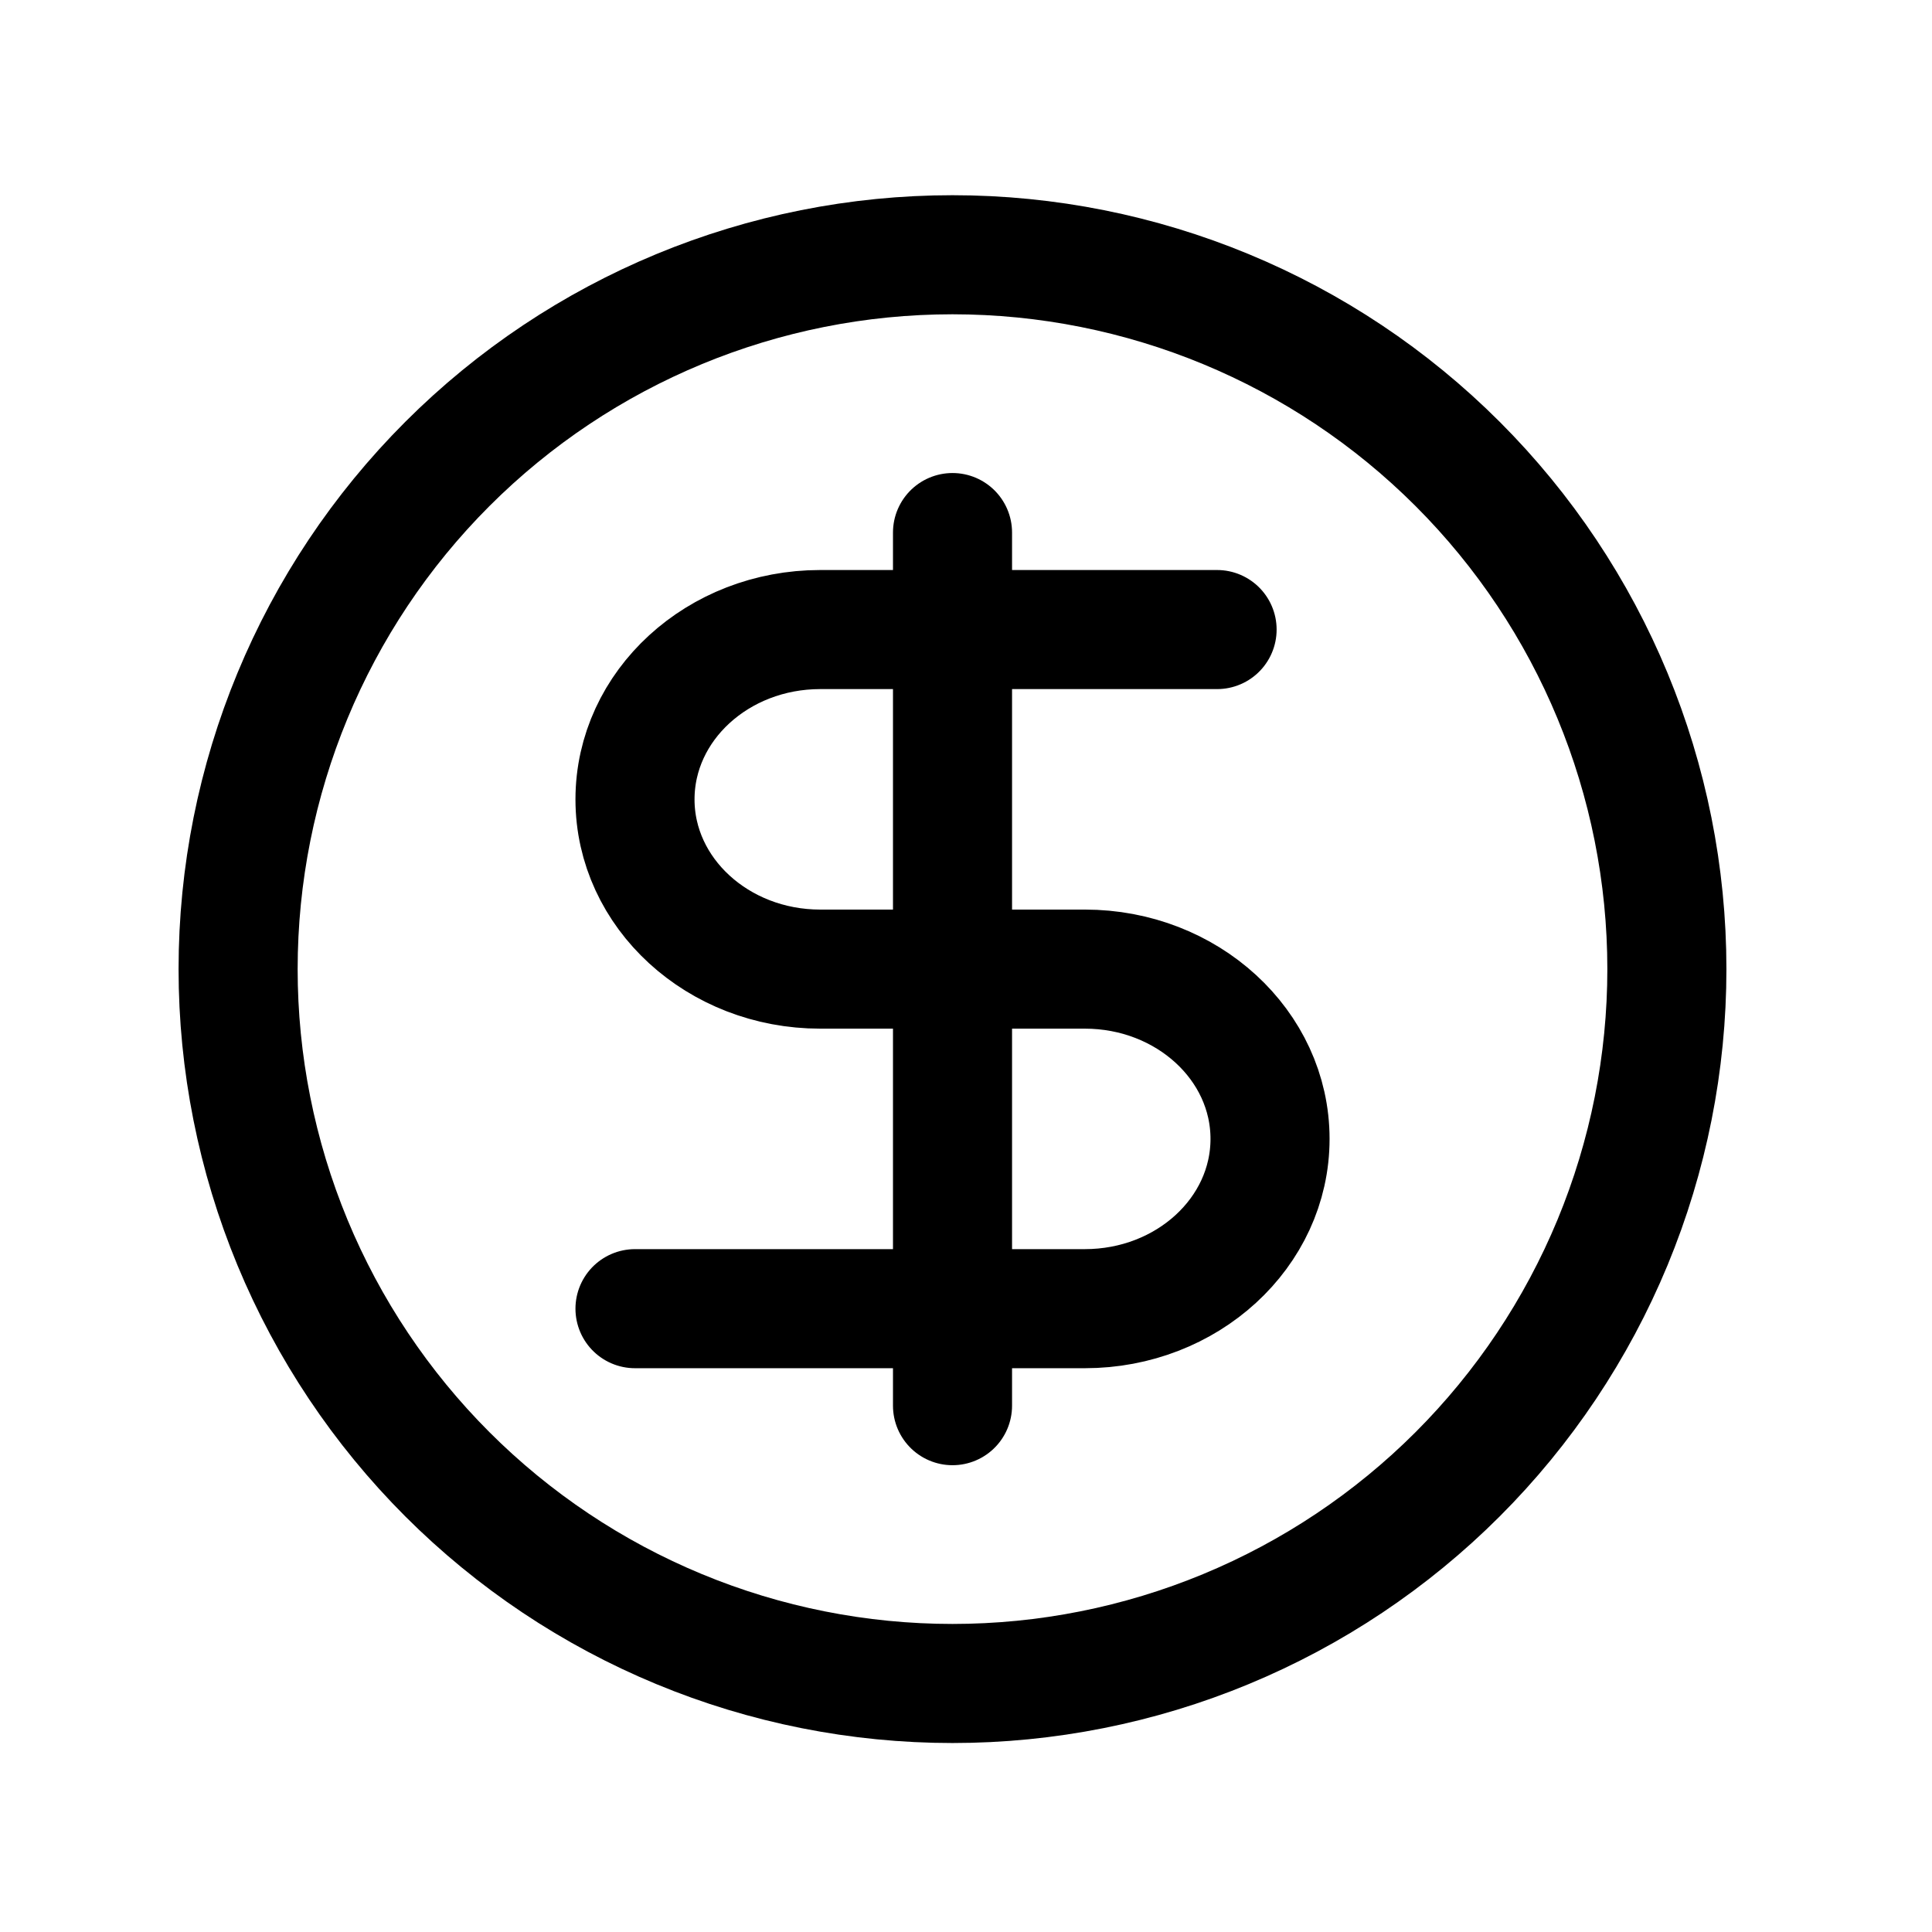
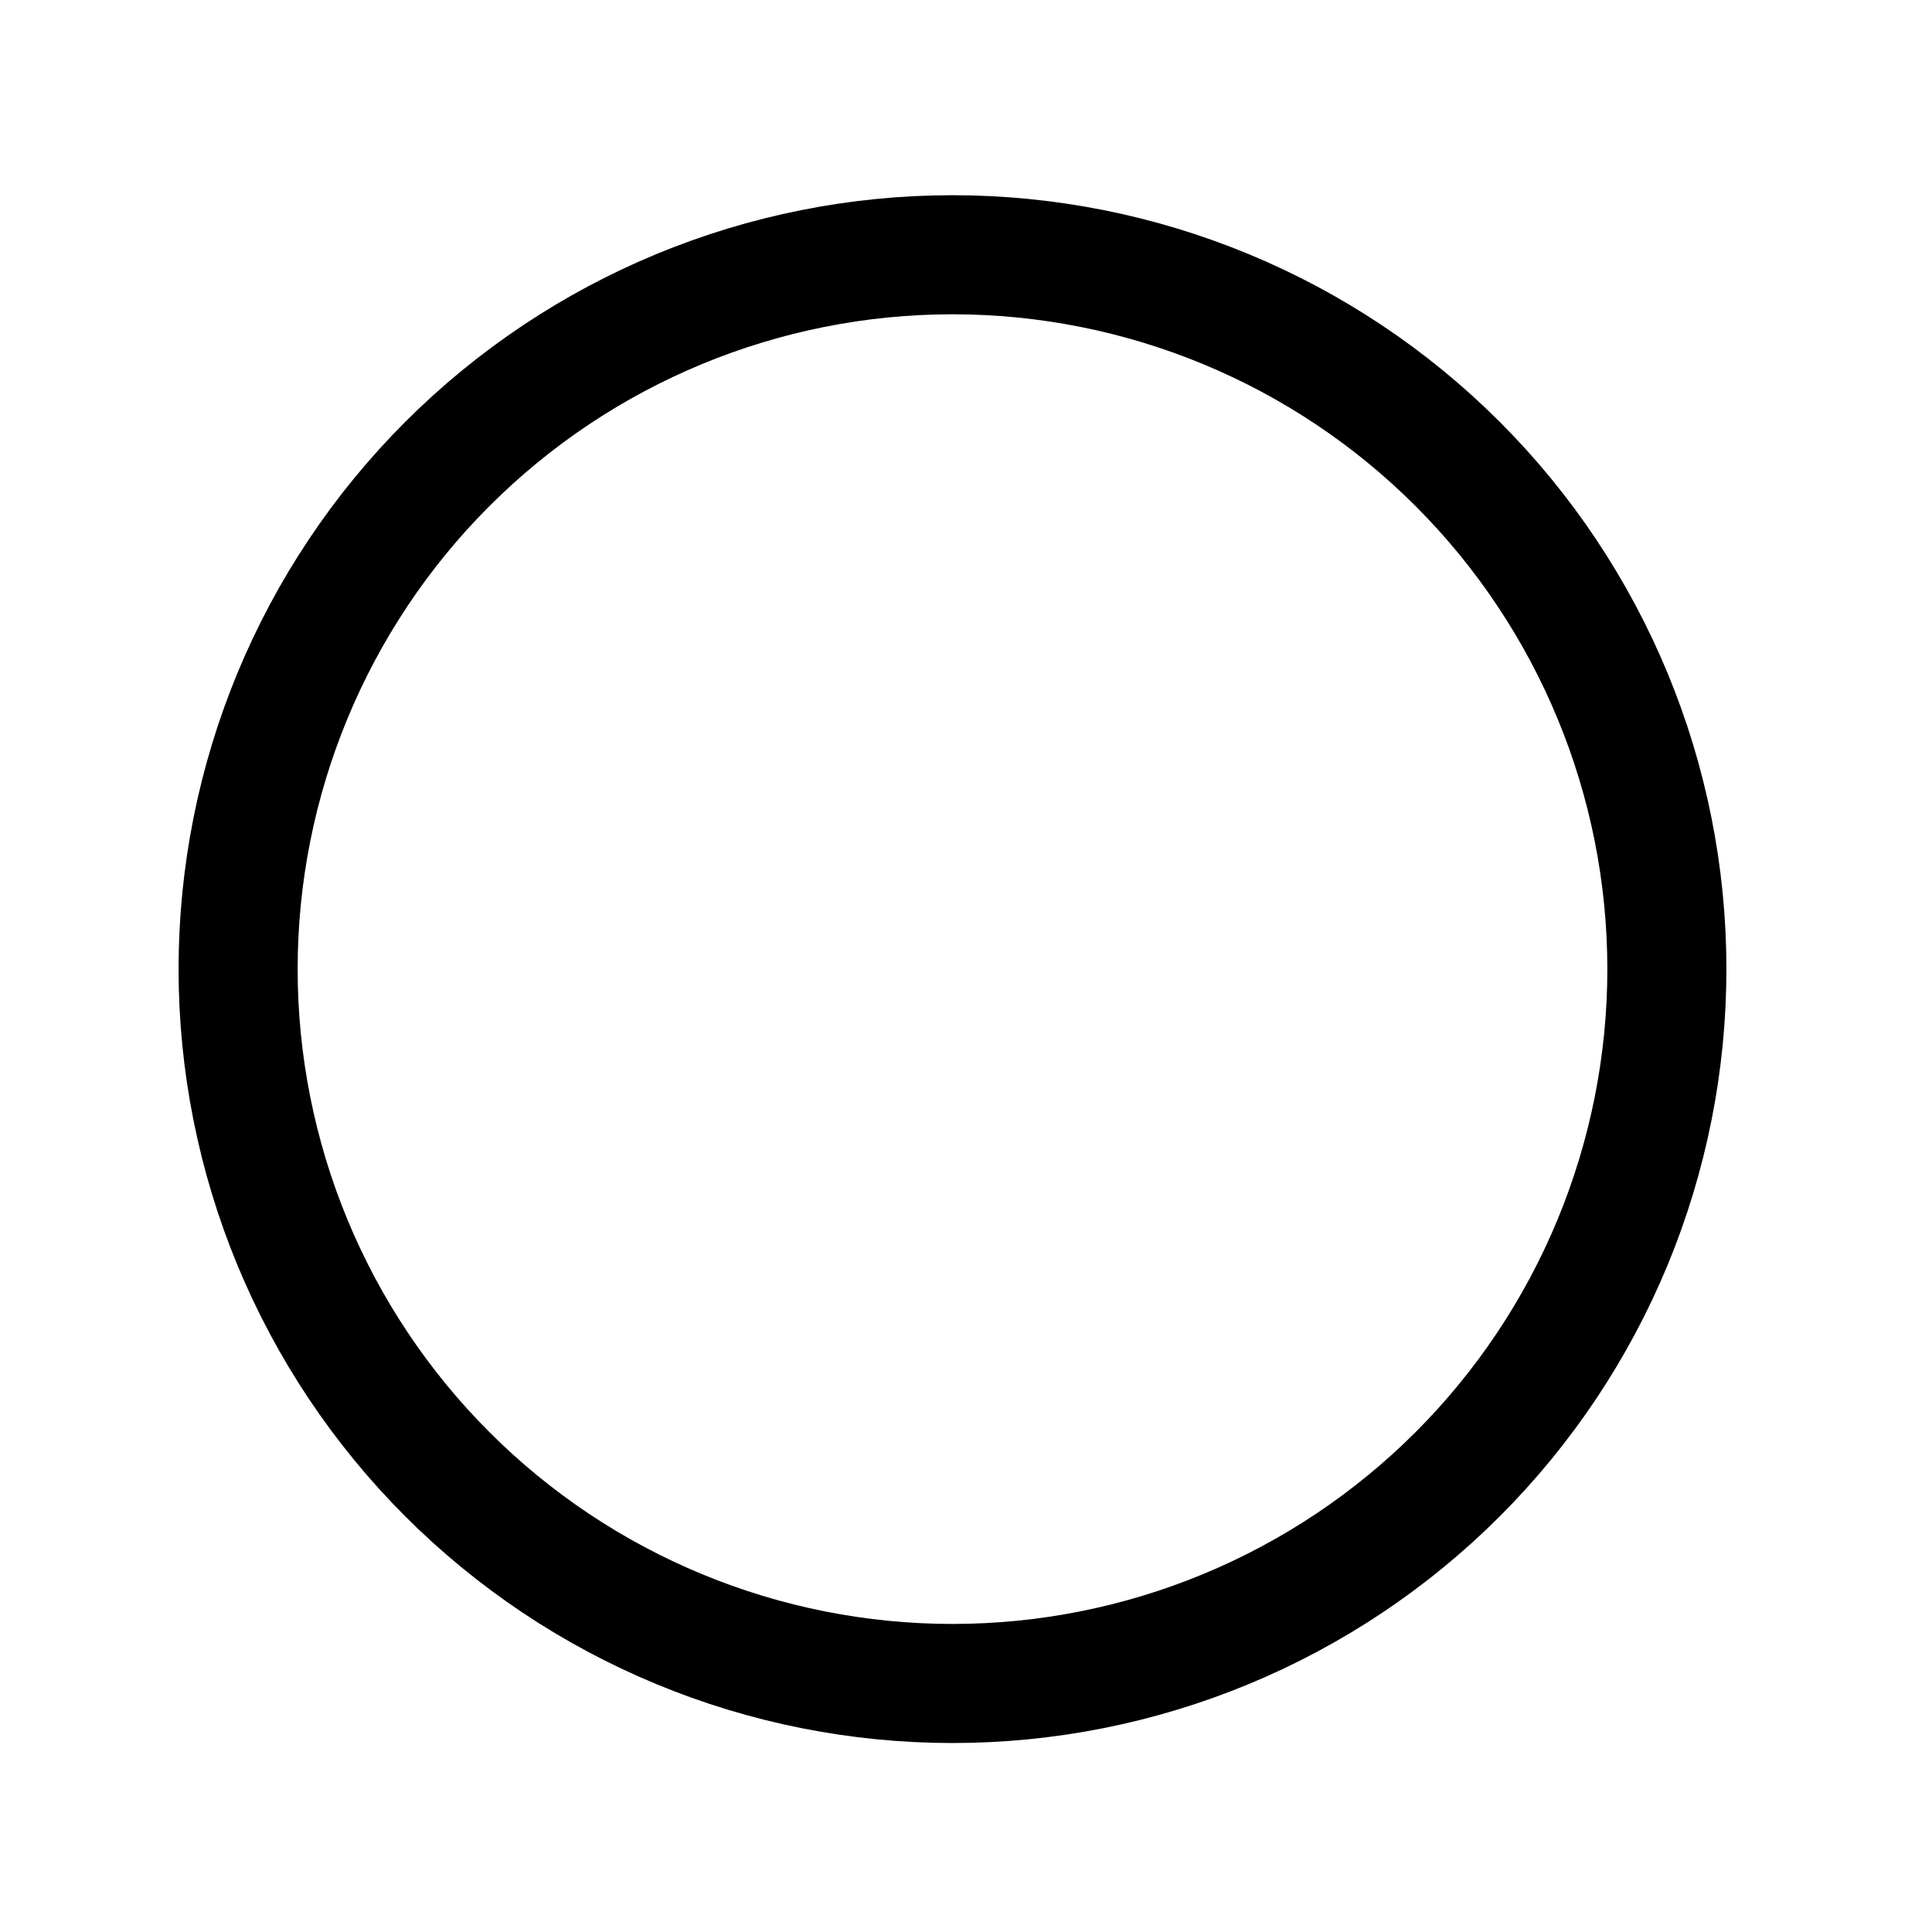
<svg xmlns="http://www.w3.org/2000/svg" width="49" height="49" viewBox="0 0 49 49" fill="none">
  <path d="M42.276 24.579C42.276 26.958 41.807 29.314 40.897 31.513C39.986 33.711 38.652 35.708 36.969 37.391C35.287 39.073 33.289 40.408 31.091 41.318C28.893 42.229 26.537 42.697 24.157 42.697C21.778 42.697 19.422 42.229 17.224 41.318C15.026 40.408 13.028 39.073 11.346 37.391C9.663 35.708 8.329 33.711 7.418 31.513C6.508 29.314 6.039 26.958 6.039 24.579C6.039 19.774 7.948 15.165 11.346 11.767C14.744 8.369 19.352 6.461 24.157 6.461C28.963 6.461 33.571 8.369 36.969 11.767C40.367 15.165 42.276 19.774 42.276 24.579Z" stroke="black" stroke-width="3.02" stroke-linecap="round" stroke-linejoin="round" />
-   <path d="M30.868 15.967H24.158M24.158 15.967H20.802C18.209 15.967 16.105 17.895 16.105 20.275C16.105 22.648 18.209 24.579 20.802 24.579H24.158M24.158 15.967V13.507M24.158 15.967V24.579M24.158 24.579H27.514C30.107 24.579 32.211 26.508 32.211 28.885C32.211 31.263 30.107 33.191 27.514 33.191H24.158M24.158 24.579V33.191M24.158 33.191H16.105M24.158 33.191V35.651" stroke="black" stroke-width="3.02" stroke-linecap="round" stroke-linejoin="round" />
</svg>